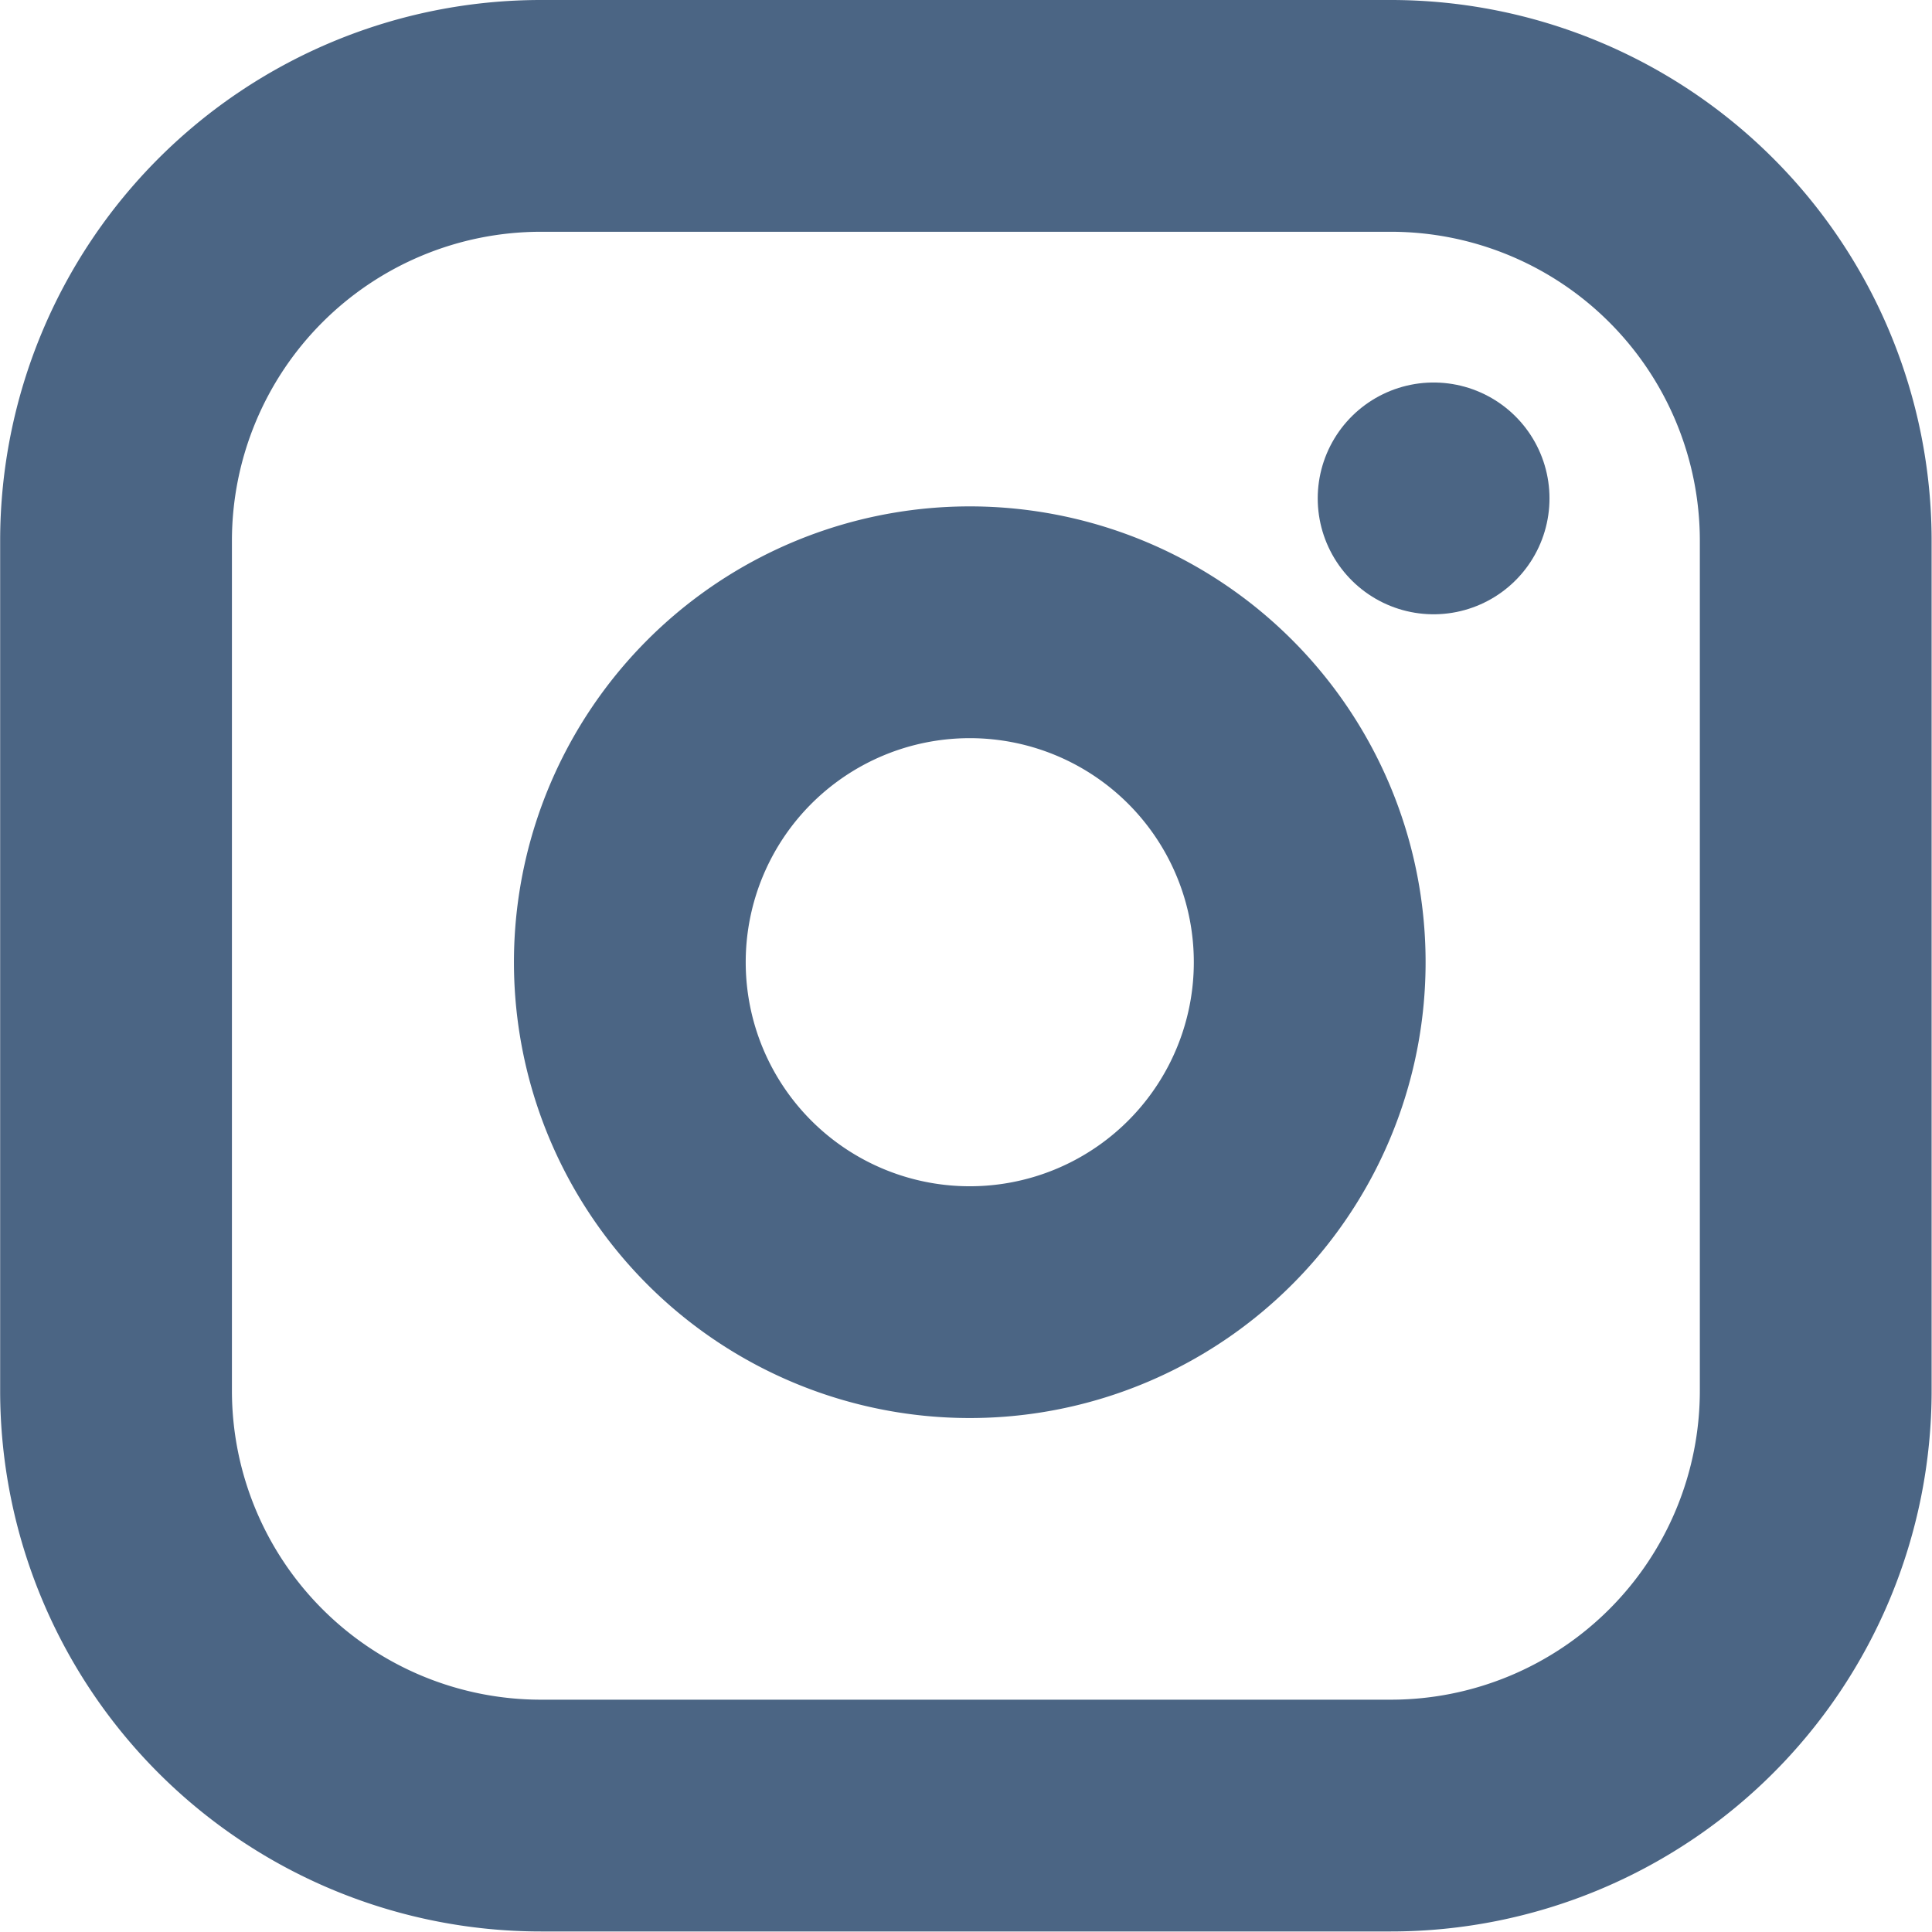
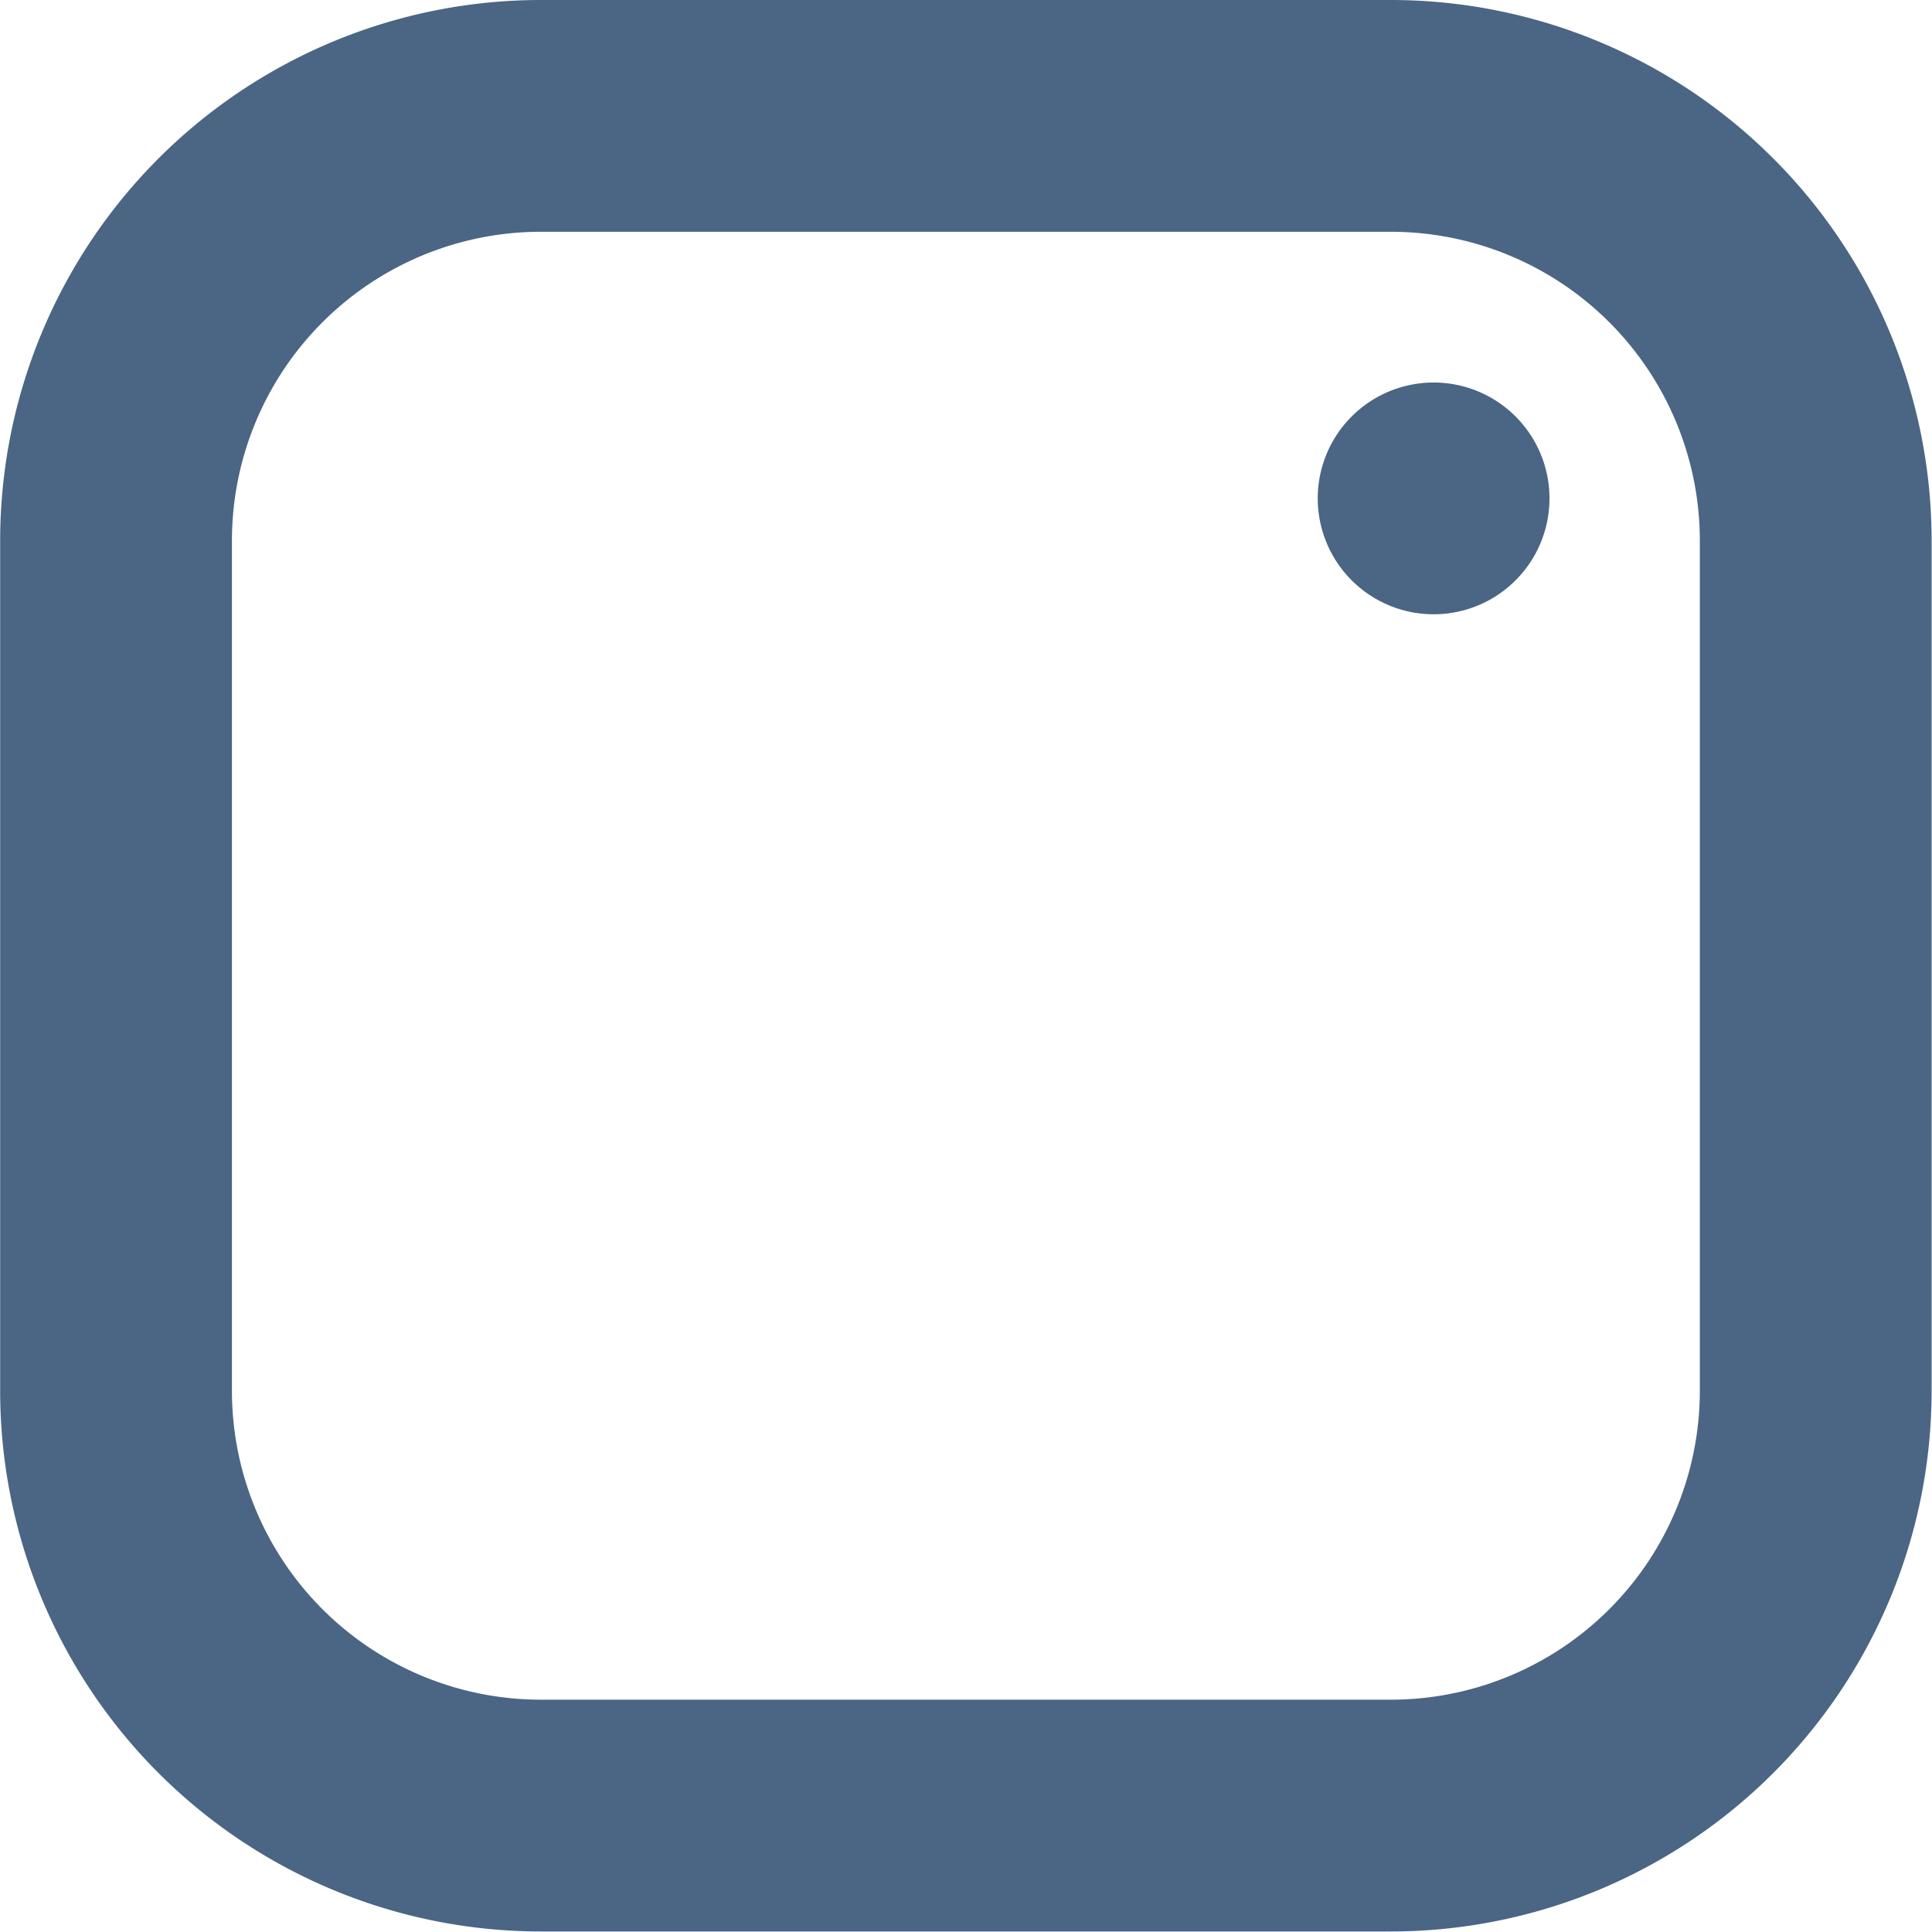
<svg xmlns="http://www.w3.org/2000/svg" width="25.007" height="25.008" viewBox="0 0 25.007 25.008">
  <defs>
    <style>.a{fill:none;stroke:#4b6584;stroke-linecap:round;stroke-linejoin:round;stroke-width:3px;}</style>
  </defs>
  <g transform="translate(1.5 1.5)">
    <path class="a" d="M7.835,2.333h11a5.5,5.5,0,0,1,5.5,5.5v11a5.5,5.5,0,0,1-5.5,5.5h-11a5.5,5.5,0,0,1-5.5-5.5v-11a5.5,5.5,0,0,1,5.5-5.5Z" transform="translate(-2.333 -2.333)" />
-     <path class="a" d="M18.139,13.039A4.4,4.4,0,1,1,14.431,9.33a4.4,4.4,0,0,1,3.708,3.708Z" transform="translate(-2.734 -2.728)" />
    <path class="a" d="M20.417,7.583h0" transform="translate(-3.361 -2.632)" />
  </g>
</svg>